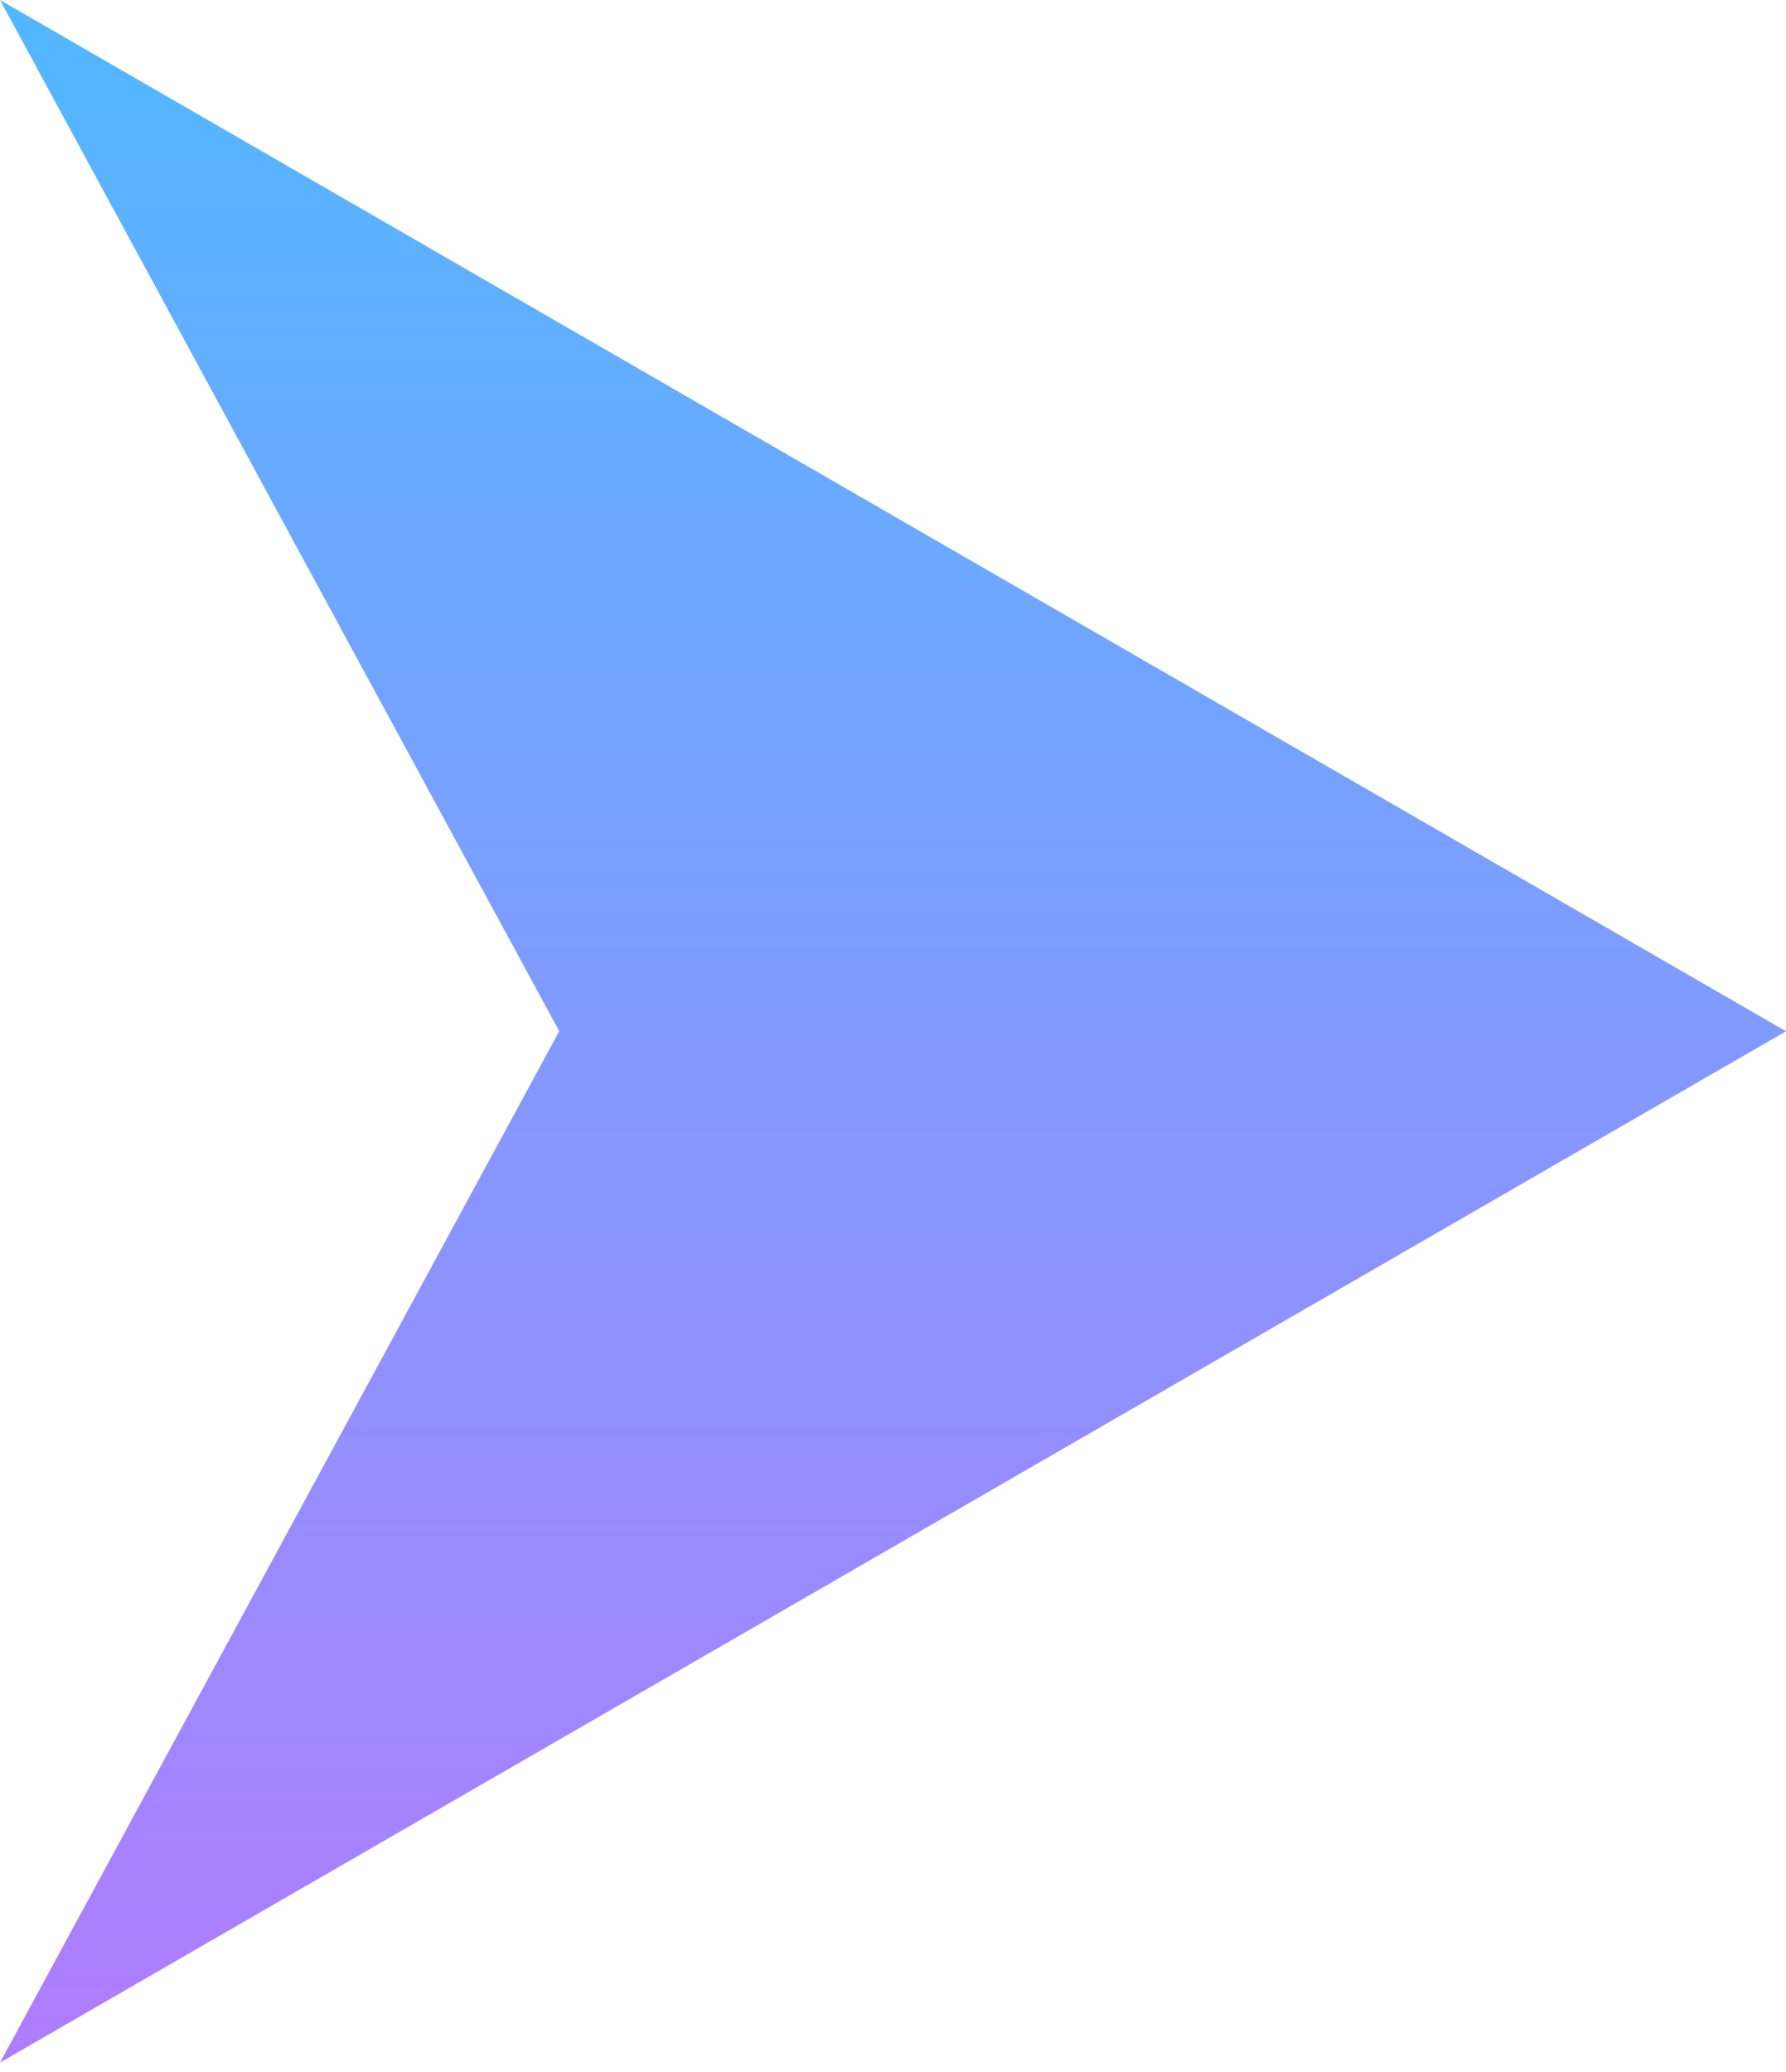
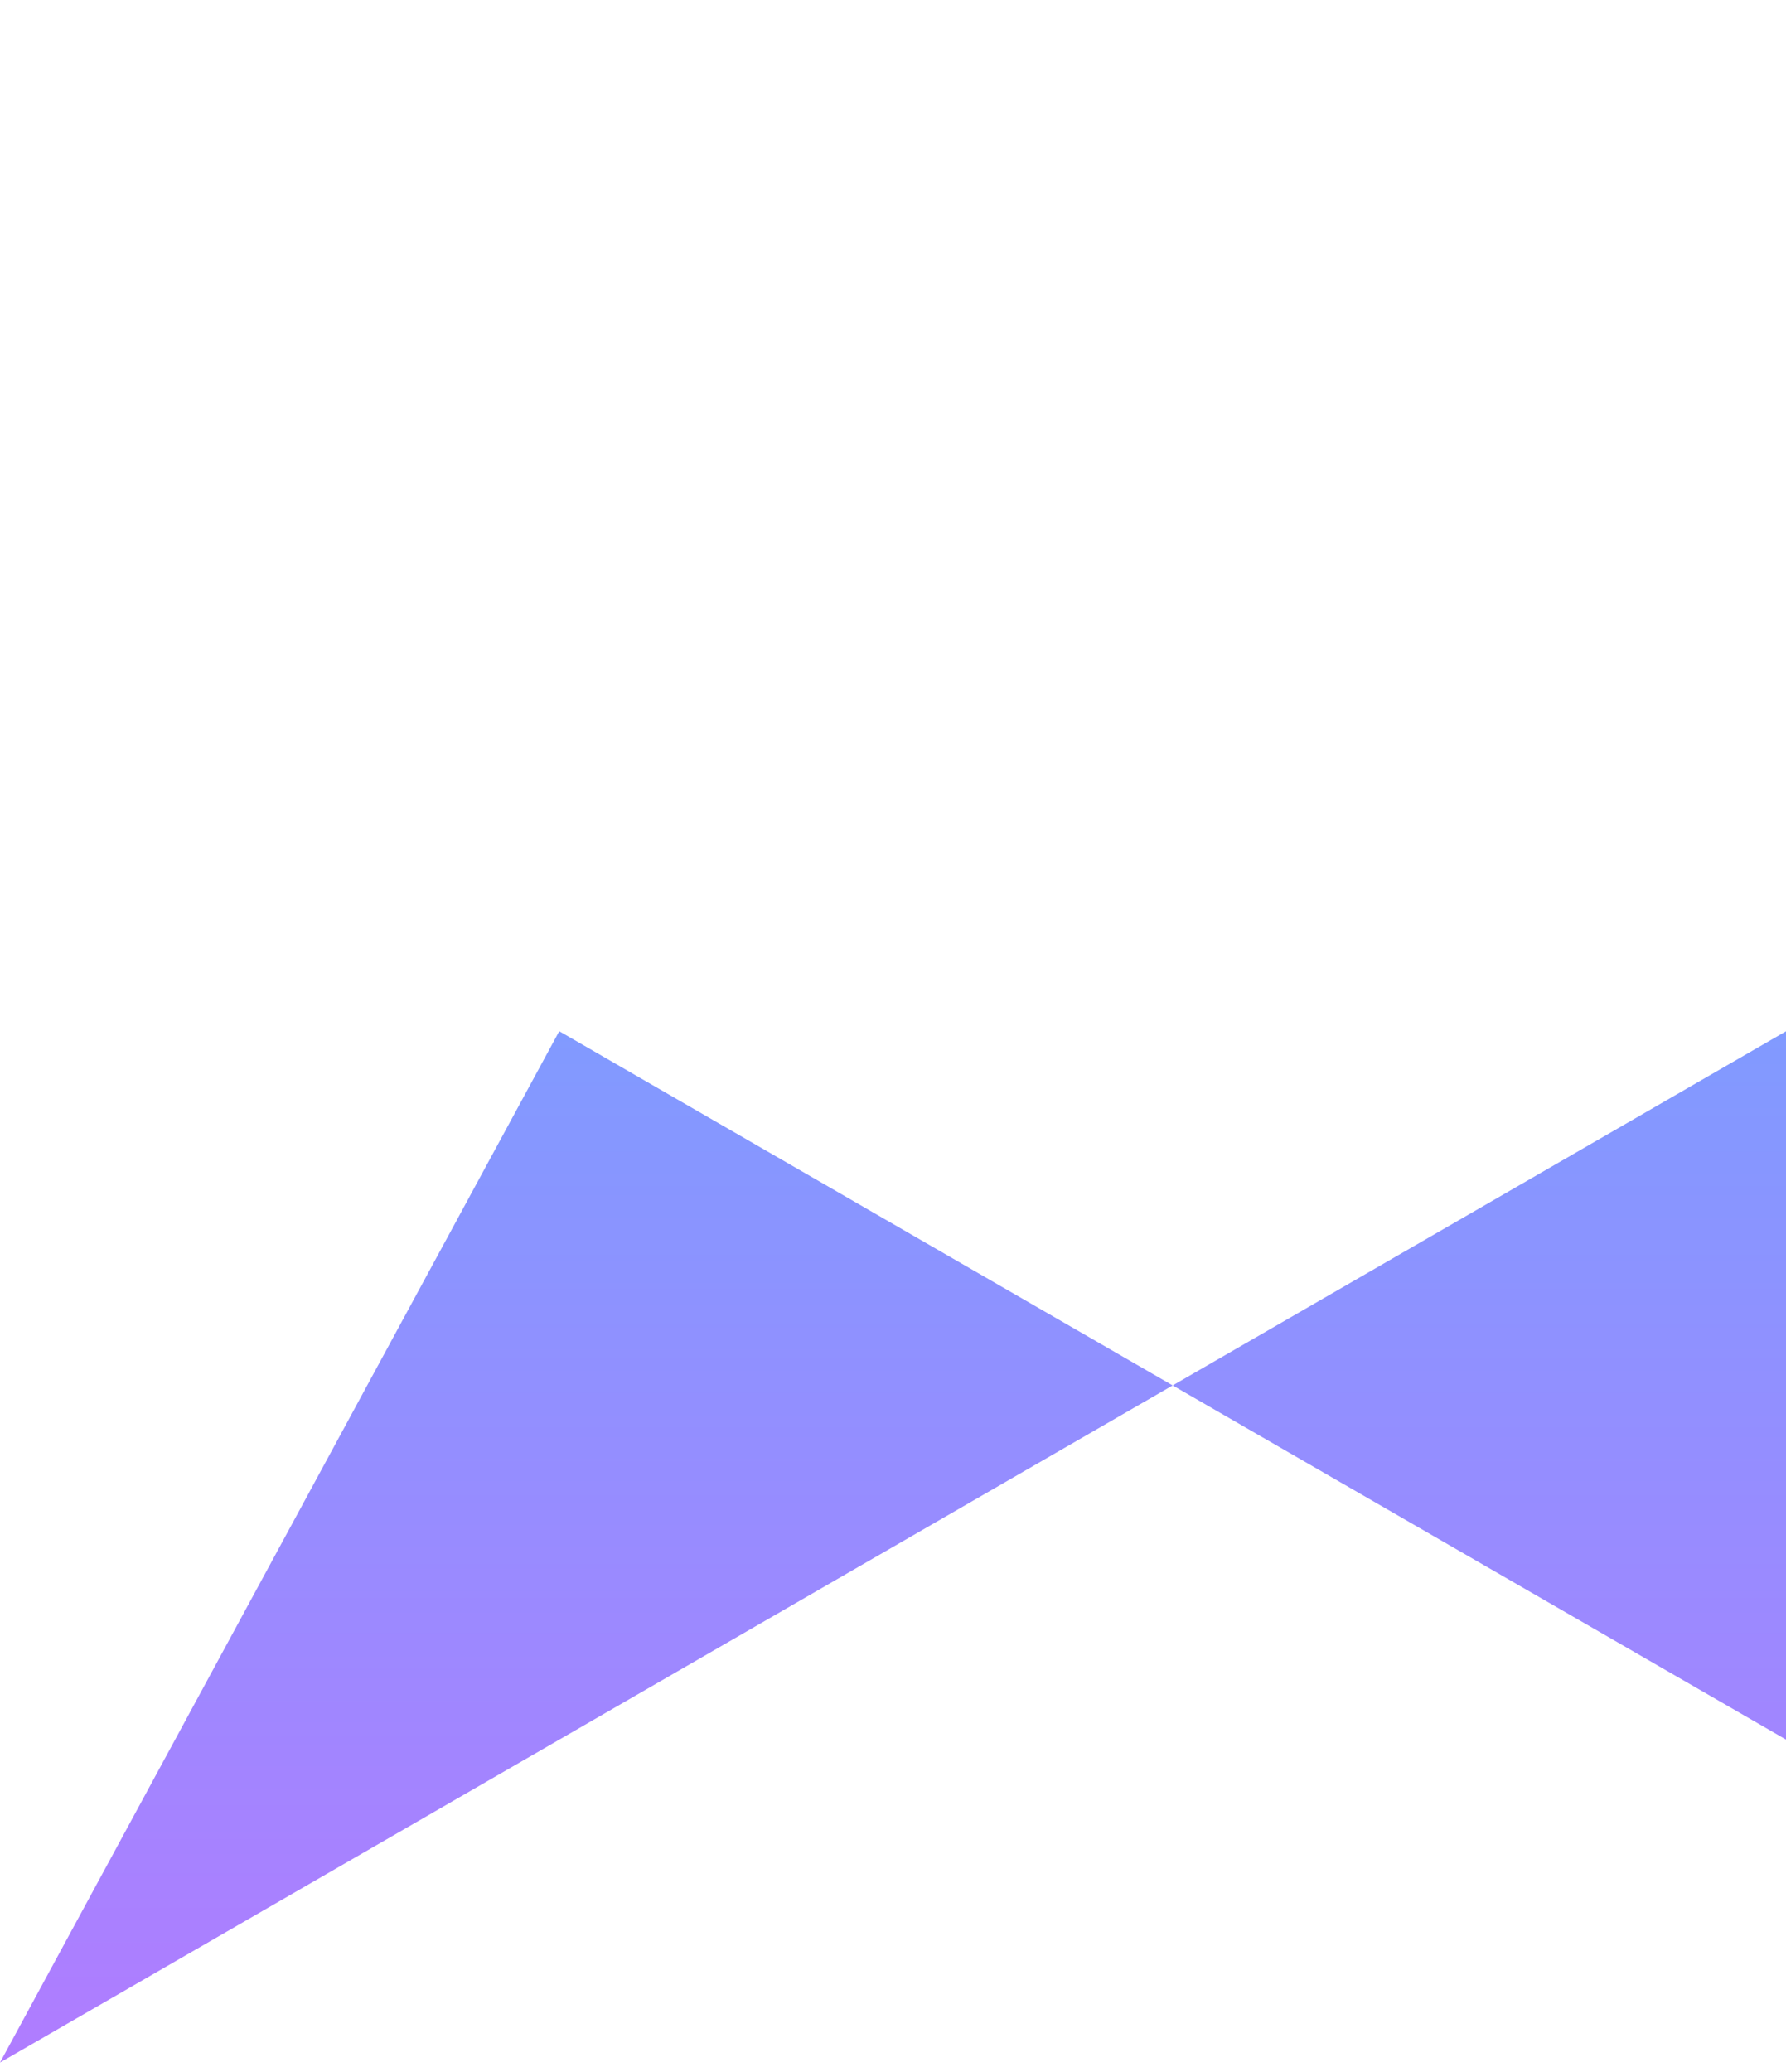
<svg xmlns="http://www.w3.org/2000/svg" width="25" height="29" viewBox="0 0 25 29" fill="none">
-   <path d="M25 14.434 0 28.868l7.828-14.435L0 0l25 14.434z" fill="url(#lx8z0uis0a)" />
+   <path d="M25 14.434 0 28.868l7.828-14.435l25 14.434z" fill="url(#lx8z0uis0a)" />
  <defs>
    <linearGradient id="lx8z0uis0a" x1="12.5" y1="0" x2="12.5" y2="28.867" gradientUnits="userSpaceOnUse">
      <stop stop-color="#52B8FF" />
      <stop offset="1" stop-color="#B07CFF" />
    </linearGradient>
  </defs>
</svg>